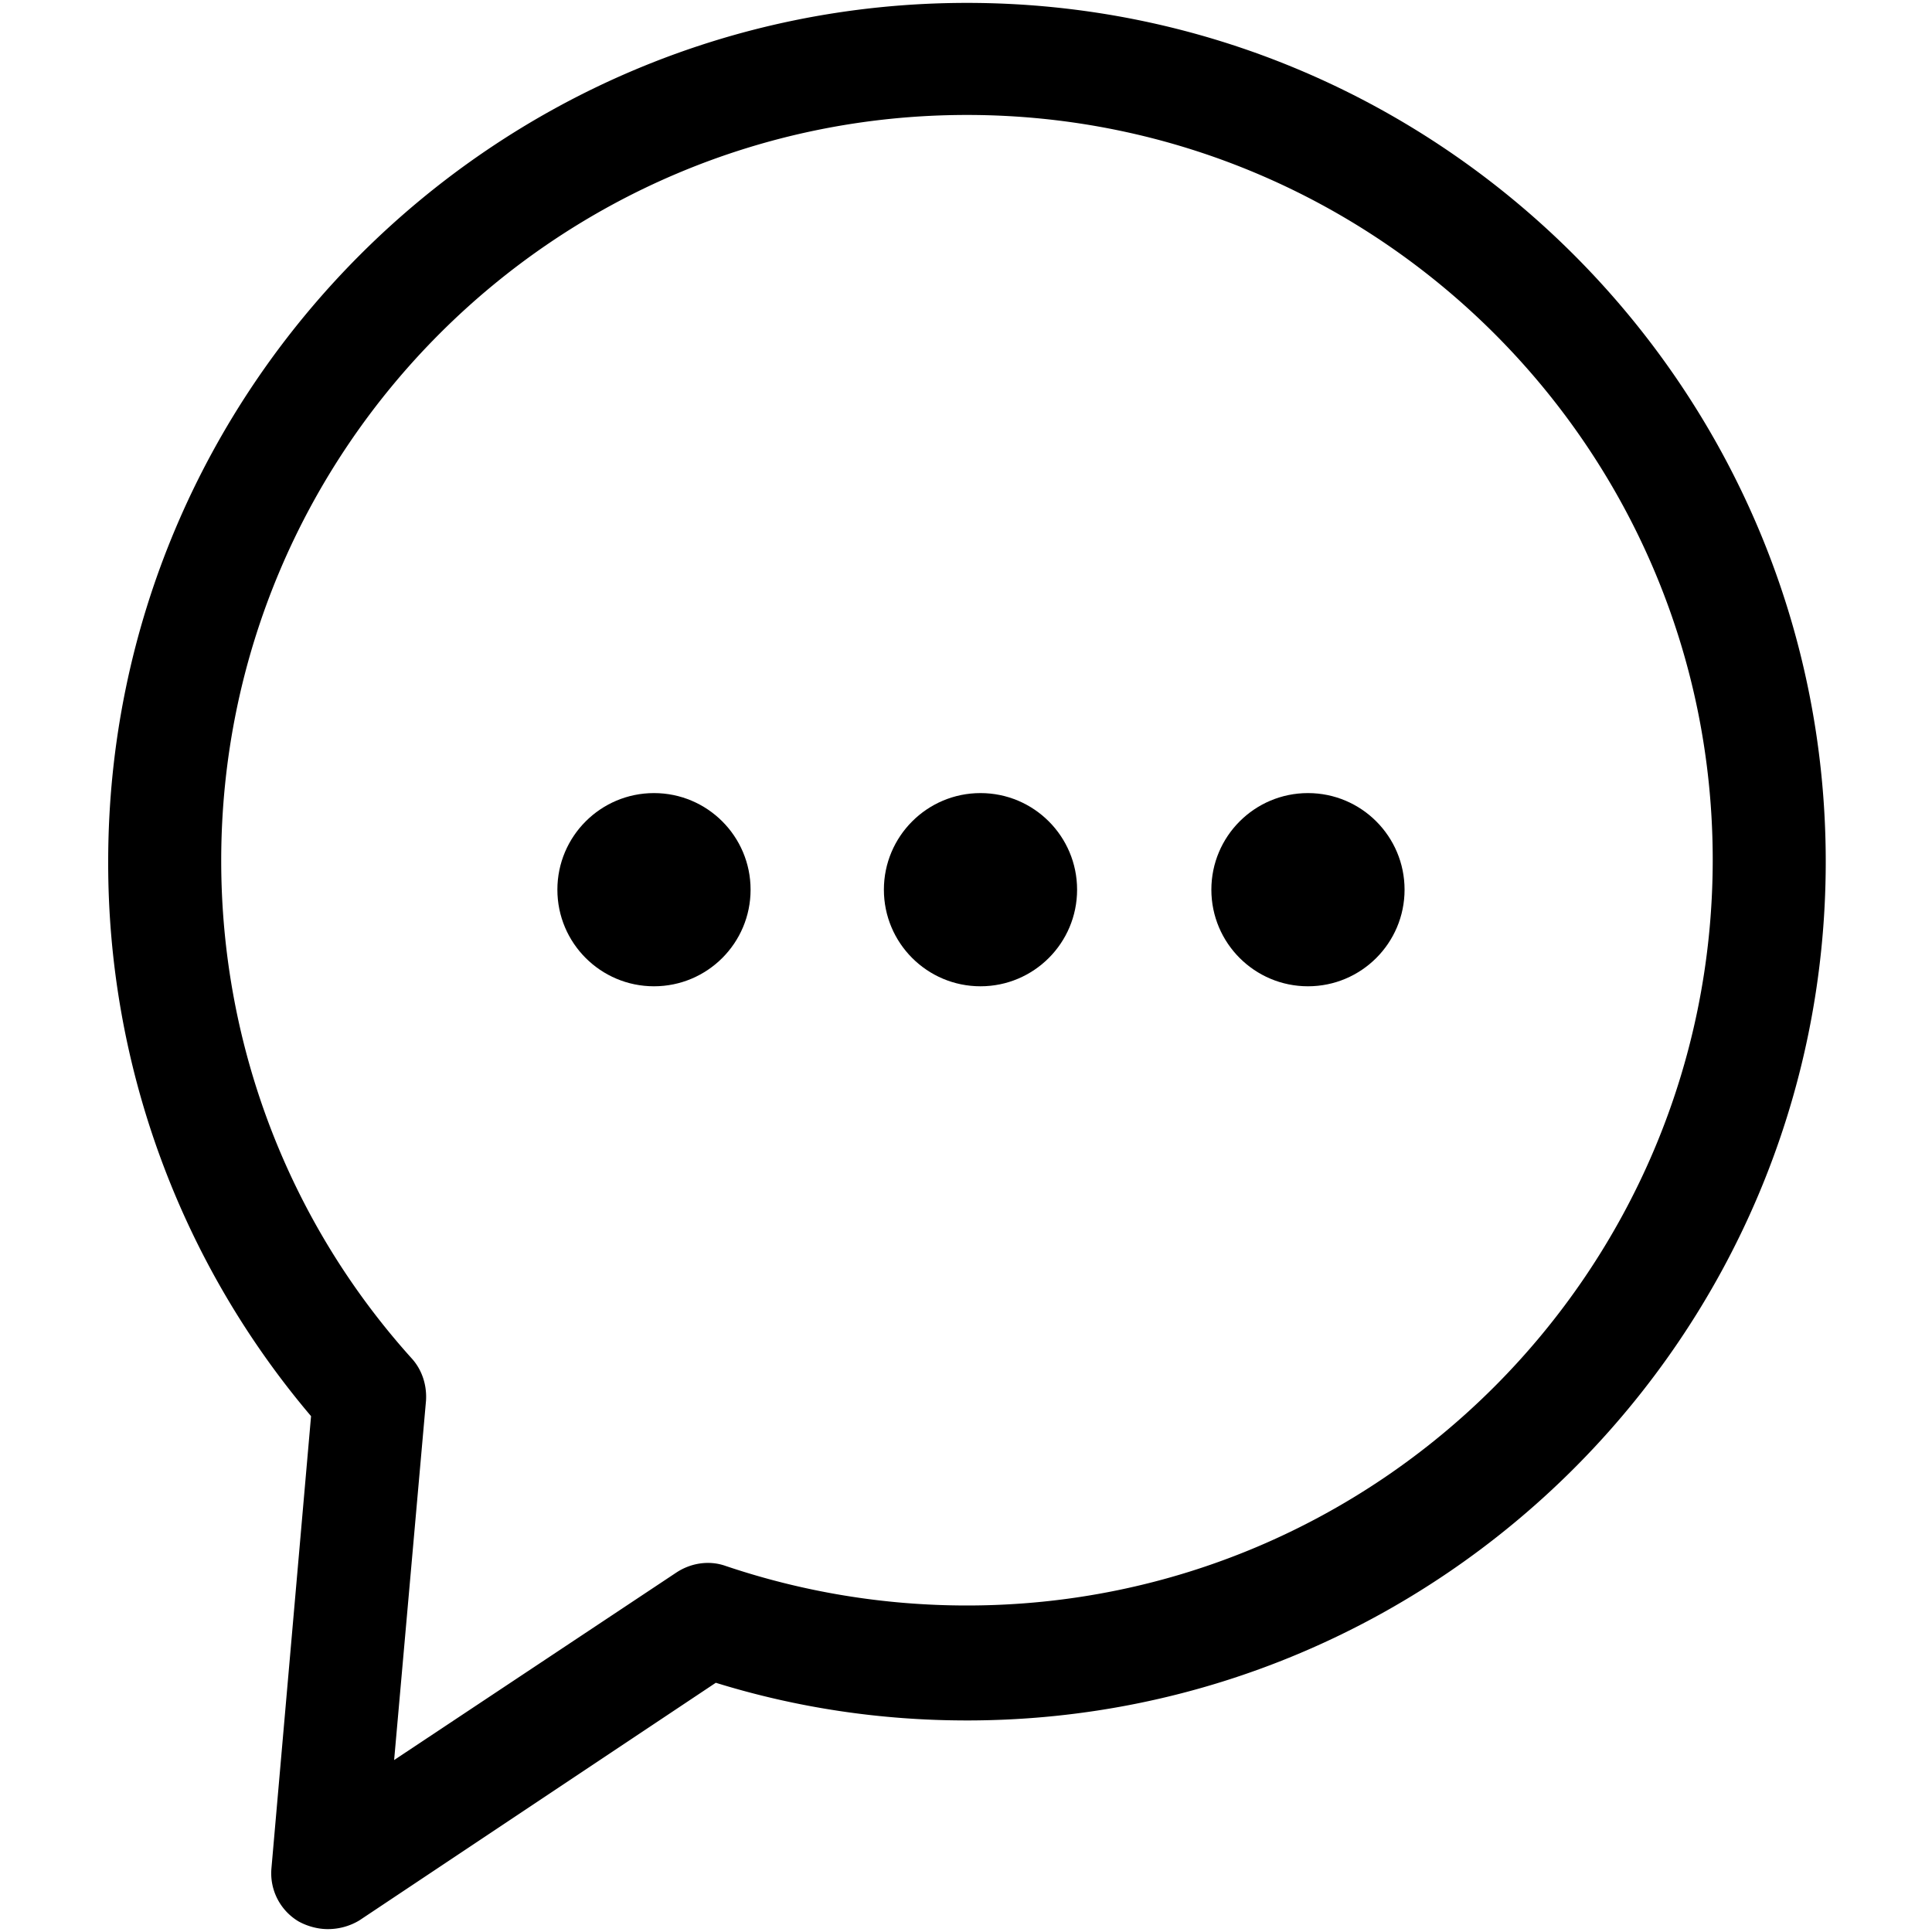
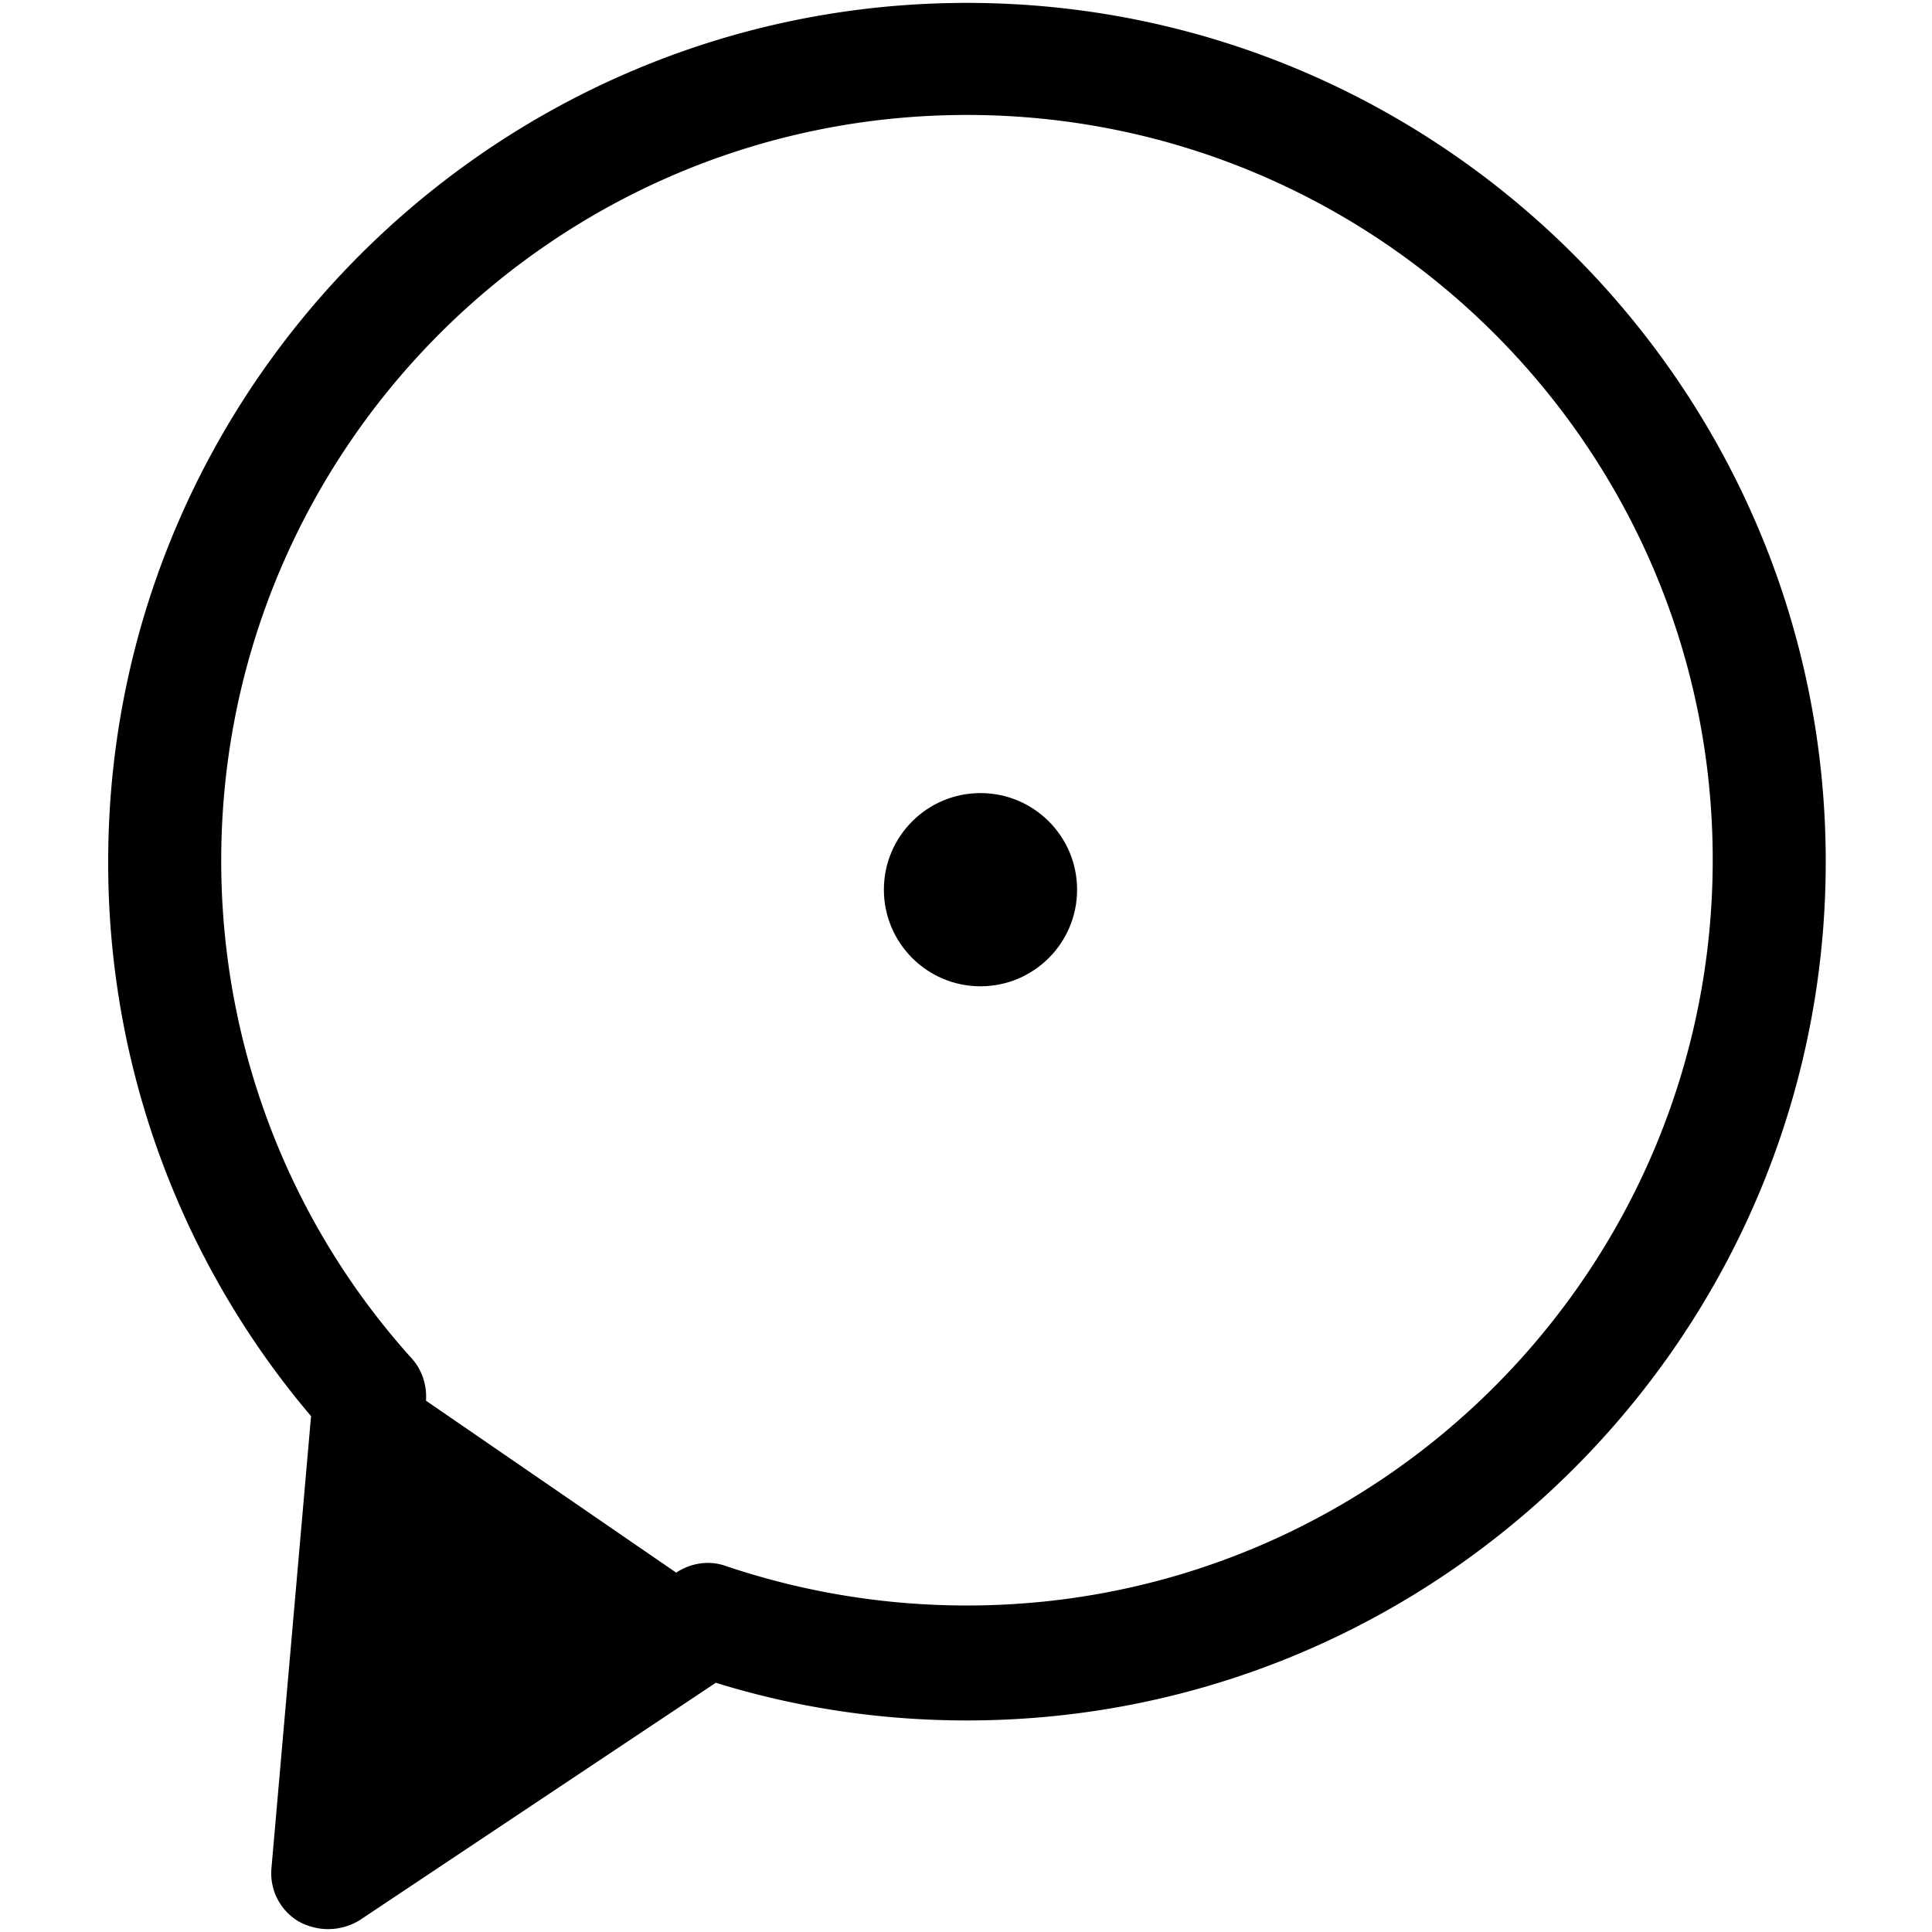
<svg xmlns="http://www.w3.org/2000/svg" xml:space="preserve" style="enable-background:new 0 0 20 20" viewBox="0 0 20 20">
  <g id="Warstwa_2">
    <g id="Capa_1-2">
-       <circle cx="6.77" cy="9.21" r="1" />
      <circle cx="10.15" cy="9.21" r="1" />
-       <circle cx="13.54" cy="9.21" r="1" />
-       <path d="M3.39 19.97c-.1 0-.21-.03-.3-.08a.58.58 0 0 1-.28-.55l.41-4.68a8.846 8.846 0 0 1-2.1-5.74c0-4.9 3.99-8.89 8.89-8.89s8.89 3.99 8.89 8.89-3.99 8.89-8.89 8.89c-.89 0-1.76-.13-2.6-.39l-3.69 2.46a.63.63 0 0 1-.33.09zm6.62-18.78c-4.26 0-7.72 3.46-7.72 7.72 0 1.91.7 3.74 1.97 5.15.11.12.16.28.15.44l-.33 3.72L7 16.28c.15-.1.34-.13.51-.07.8.27 1.64.41 2.5.41 4.26 0 7.72-3.46 7.72-7.72s-3.47-7.71-7.72-7.71z" />
+       <path d="M3.39 19.97c-.1 0-.21-.03-.3-.08a.58.58 0 0 1-.28-.55l.41-4.68a8.846 8.846 0 0 1-2.1-5.74c0-4.9 3.99-8.89 8.89-8.89s8.89 3.99 8.89 8.89-3.99 8.89-8.89 8.89c-.89 0-1.76-.13-2.6-.39l-3.69 2.46a.63.63 0 0 1-.33.09zm6.62-18.78c-4.26 0-7.72 3.46-7.72 7.72 0 1.91.7 3.74 1.97 5.15.11.12.16.28.15.44L7 16.28c.15-.1.34-.13.51-.07.8.27 1.64.41 2.5.41 4.26 0 7.72-3.46 7.72-7.72s-3.47-7.71-7.72-7.71z" />
    </g>
  </g>
</svg>